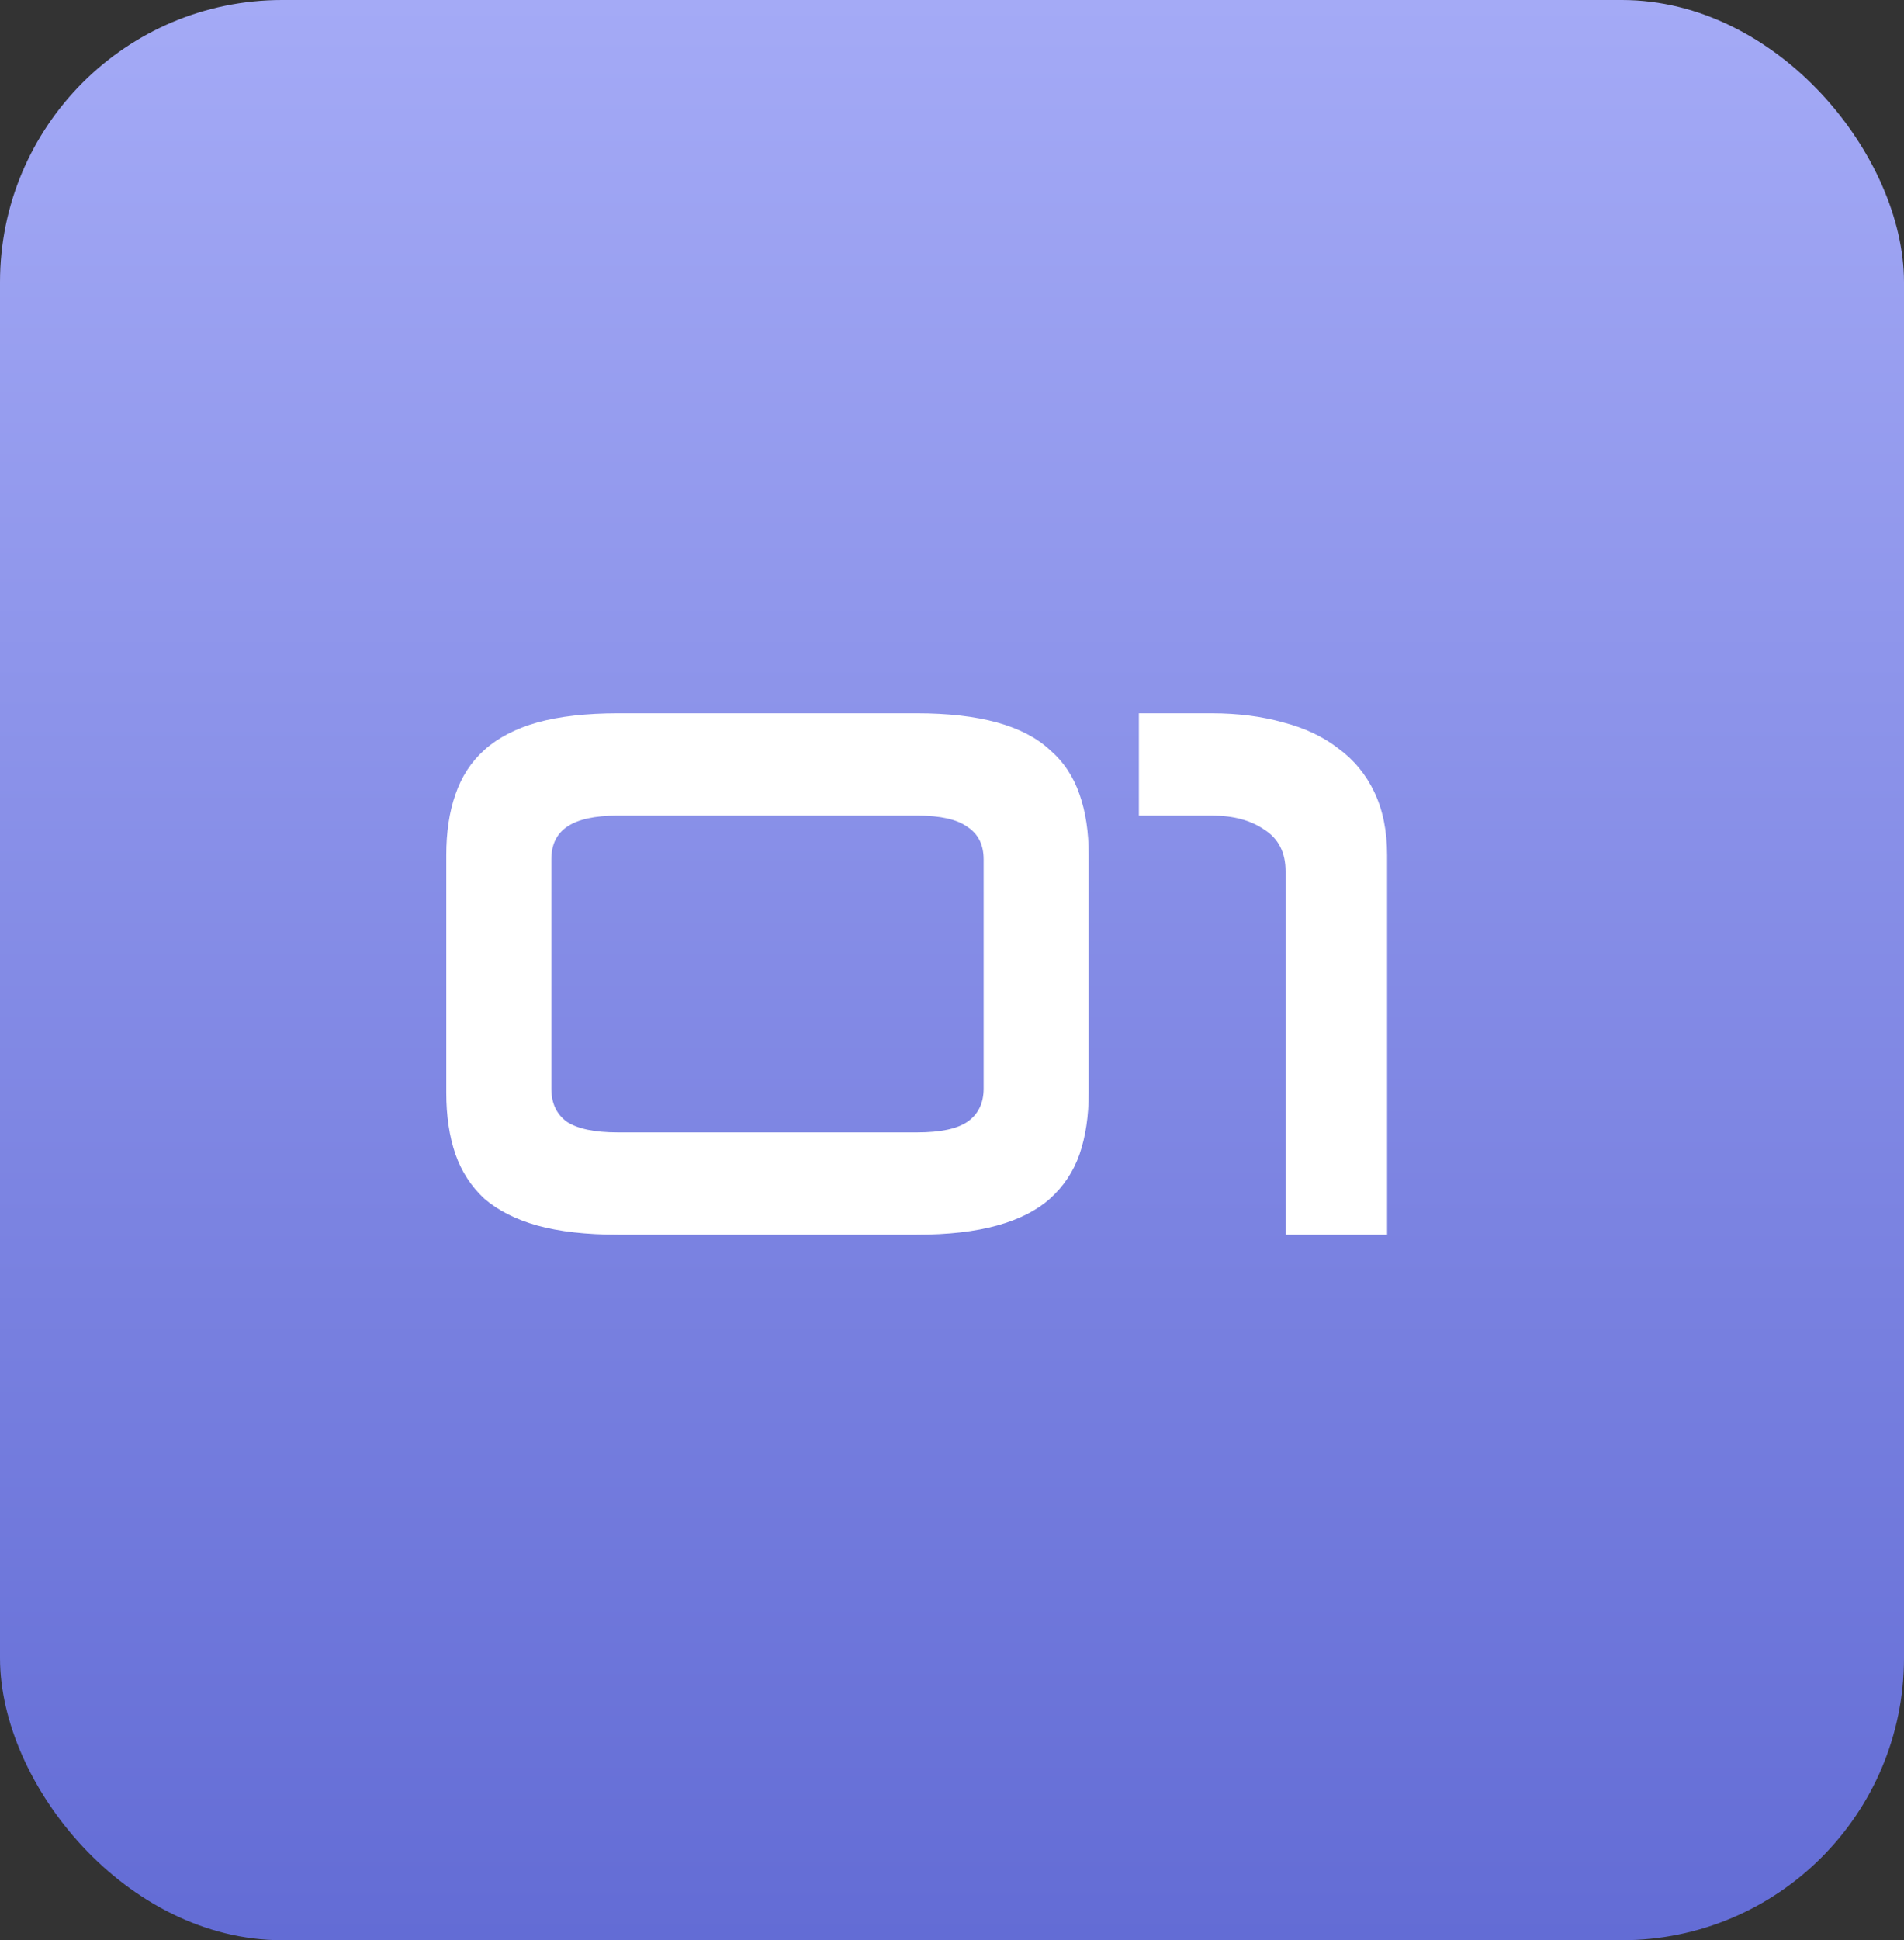
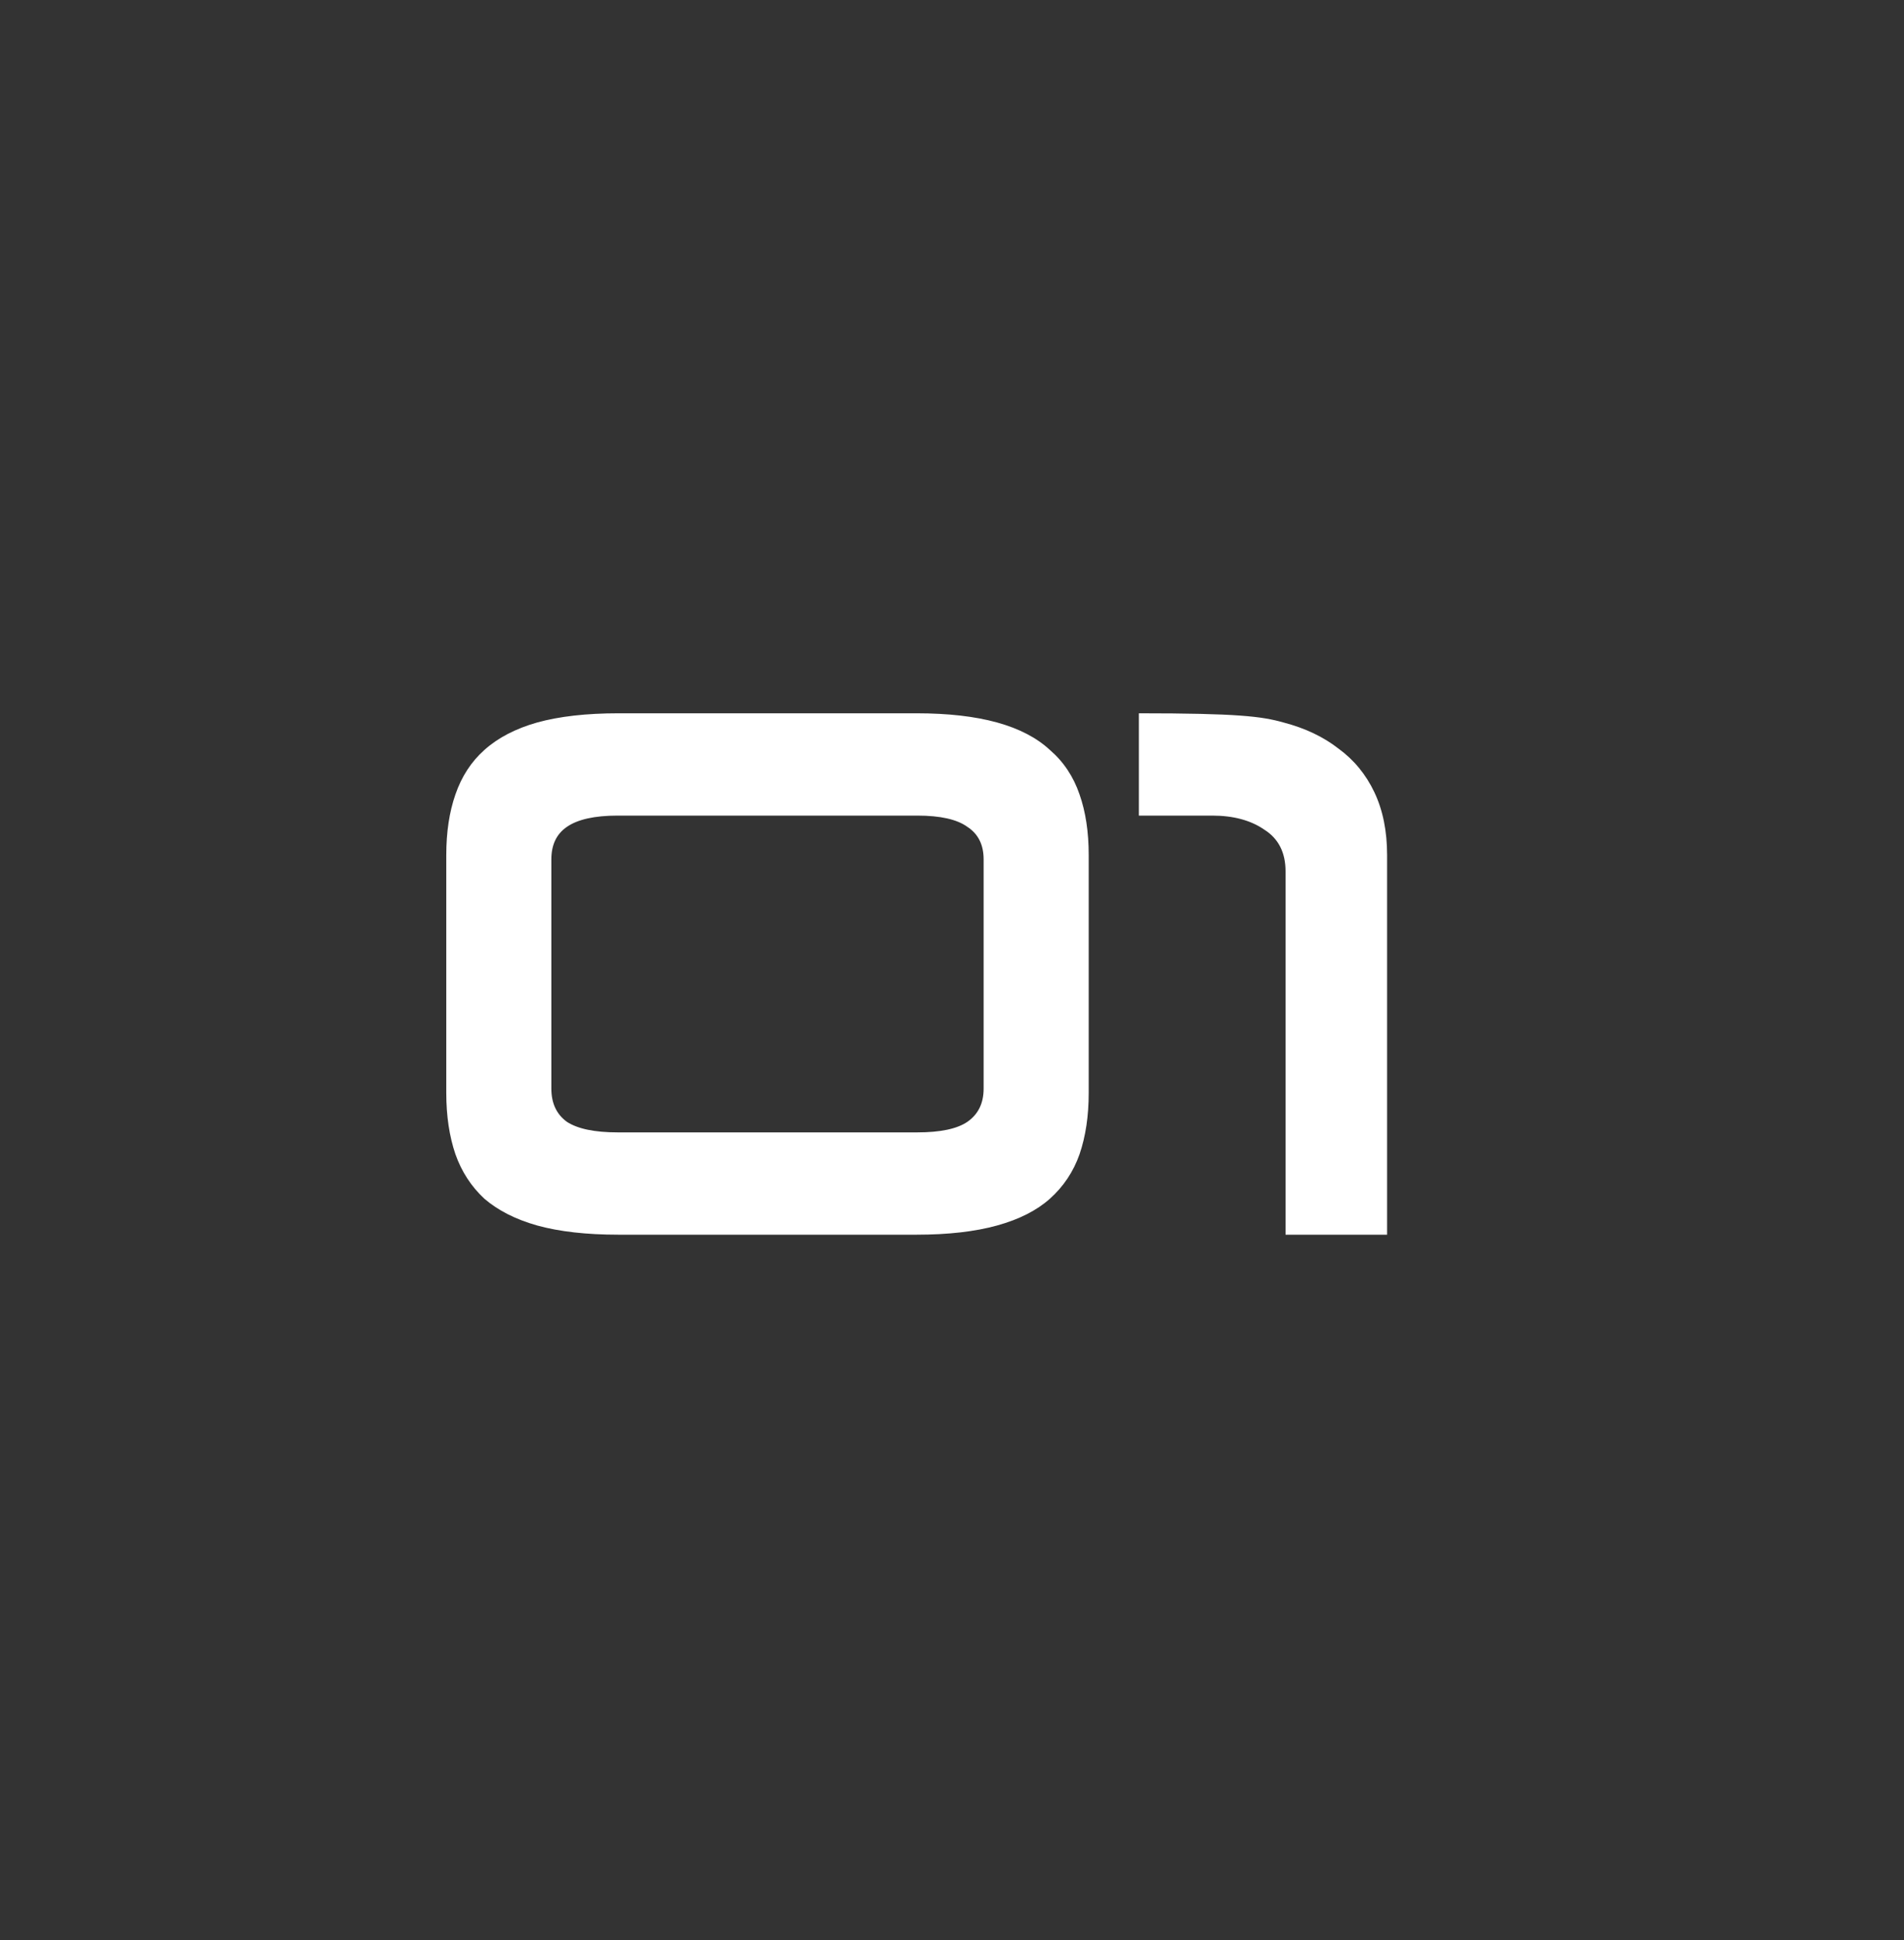
<svg xmlns="http://www.w3.org/2000/svg" width="54" height="55" viewBox="0 0 54 55" fill="none">
  <rect x="0" y="0" width="54" height="55" fill="#333333" stroke="none" />
-   <rect width="54" height="55" rx="8" fill="url(#paint0_linear_91_824)" />
-   <path d="M17.537 35C16.631 35 15.864 34.913 15.237 34.74C14.624 34.567 14.124 34.313 13.737 33.98C13.364 33.633 13.091 33.213 12.917 32.72C12.744 32.213 12.657 31.633 12.657 30.98V24.24C12.657 23.587 12.744 23.013 12.917 22.52C13.091 22.013 13.364 21.593 13.737 21.26C14.124 20.913 14.624 20.653 15.237 20.48C15.864 20.307 16.631 20.22 17.537 20.22H25.997C26.89 20.22 27.651 20.307 28.277 20.48C28.904 20.653 29.404 20.913 29.777 21.26C30.164 21.593 30.444 22.013 30.617 22.52C30.791 23.013 30.877 23.587 30.877 24.24V30.98C30.877 31.633 30.791 32.213 30.617 32.72C30.444 33.213 30.164 33.633 29.777 33.98C29.404 34.313 28.904 34.567 28.277 34.74C27.651 34.913 26.89 35 25.997 35H17.537ZM15.637 30.86C15.637 31.273 15.784 31.587 16.077 31.8C16.384 32 16.864 32.1 17.517 32.1H26.017C26.671 32.1 27.144 32 27.437 31.8C27.744 31.587 27.897 31.273 27.897 30.86V24.36C27.897 23.947 27.744 23.64 27.437 23.44C27.144 23.227 26.671 23.12 26.017 23.12H17.517C16.864 23.12 16.384 23.227 16.077 23.44C15.784 23.64 15.637 23.947 15.637 24.36V30.86ZM36.46 35V24.7C36.46 24.167 36.26 23.773 35.86 23.52C35.474 23.253 34.98 23.12 34.38 23.12H32.3V20.22H34.36C35.107 20.22 35.787 20.307 36.4 20.48C37.014 20.64 37.534 20.887 37.96 21.22C38.4 21.54 38.74 21.953 38.98 22.46C39.22 22.967 39.34 23.56 39.34 24.24V35H36.46Z" fill="white" />
+   <path d="M17.537 35C16.631 35 15.864 34.913 15.237 34.74C14.624 34.567 14.124 34.313 13.737 33.98C13.364 33.633 13.091 33.213 12.917 32.72C12.744 32.213 12.657 31.633 12.657 30.98V24.24C12.657 23.587 12.744 23.013 12.917 22.52C13.091 22.013 13.364 21.593 13.737 21.26C14.124 20.913 14.624 20.653 15.237 20.48C15.864 20.307 16.631 20.22 17.537 20.22H25.997C26.89 20.22 27.651 20.307 28.277 20.48C28.904 20.653 29.404 20.913 29.777 21.26C30.164 21.593 30.444 22.013 30.617 22.52C30.791 23.013 30.877 23.587 30.877 24.24V30.98C30.877 31.633 30.791 32.213 30.617 32.72C30.444 33.213 30.164 33.633 29.777 33.98C29.404 34.313 28.904 34.567 28.277 34.74C27.651 34.913 26.89 35 25.997 35H17.537ZM15.637 30.86C15.637 31.273 15.784 31.587 16.077 31.8C16.384 32 16.864 32.1 17.517 32.1H26.017C26.671 32.1 27.144 32 27.437 31.8C27.744 31.587 27.897 31.273 27.897 30.86V24.36C27.897 23.947 27.744 23.64 27.437 23.44C27.144 23.227 26.671 23.12 26.017 23.12H17.517C16.864 23.12 16.384 23.227 16.077 23.44C15.784 23.64 15.637 23.947 15.637 24.36V30.86ZM36.46 35V24.7C36.46 24.167 36.26 23.773 35.86 23.52C35.474 23.253 34.98 23.12 34.38 23.12H32.3V20.22C35.107 20.22 35.787 20.307 36.4 20.48C37.014 20.64 37.534 20.887 37.96 21.22C38.4 21.54 38.74 21.953 38.98 22.46C39.22 22.967 39.34 23.56 39.34 24.24V35H36.46Z" fill="white" />
  <defs>
    <linearGradient id="paint0_linear_91_824" x1="27" y1="0" x2="27" y2="55" gradientUnits="userSpaceOnUse">
      <stop stop-color="#A4AAF6" />
      <stop offset="1" stop-color="#636CD5" />
    </linearGradient>
  </defs>
</svg>